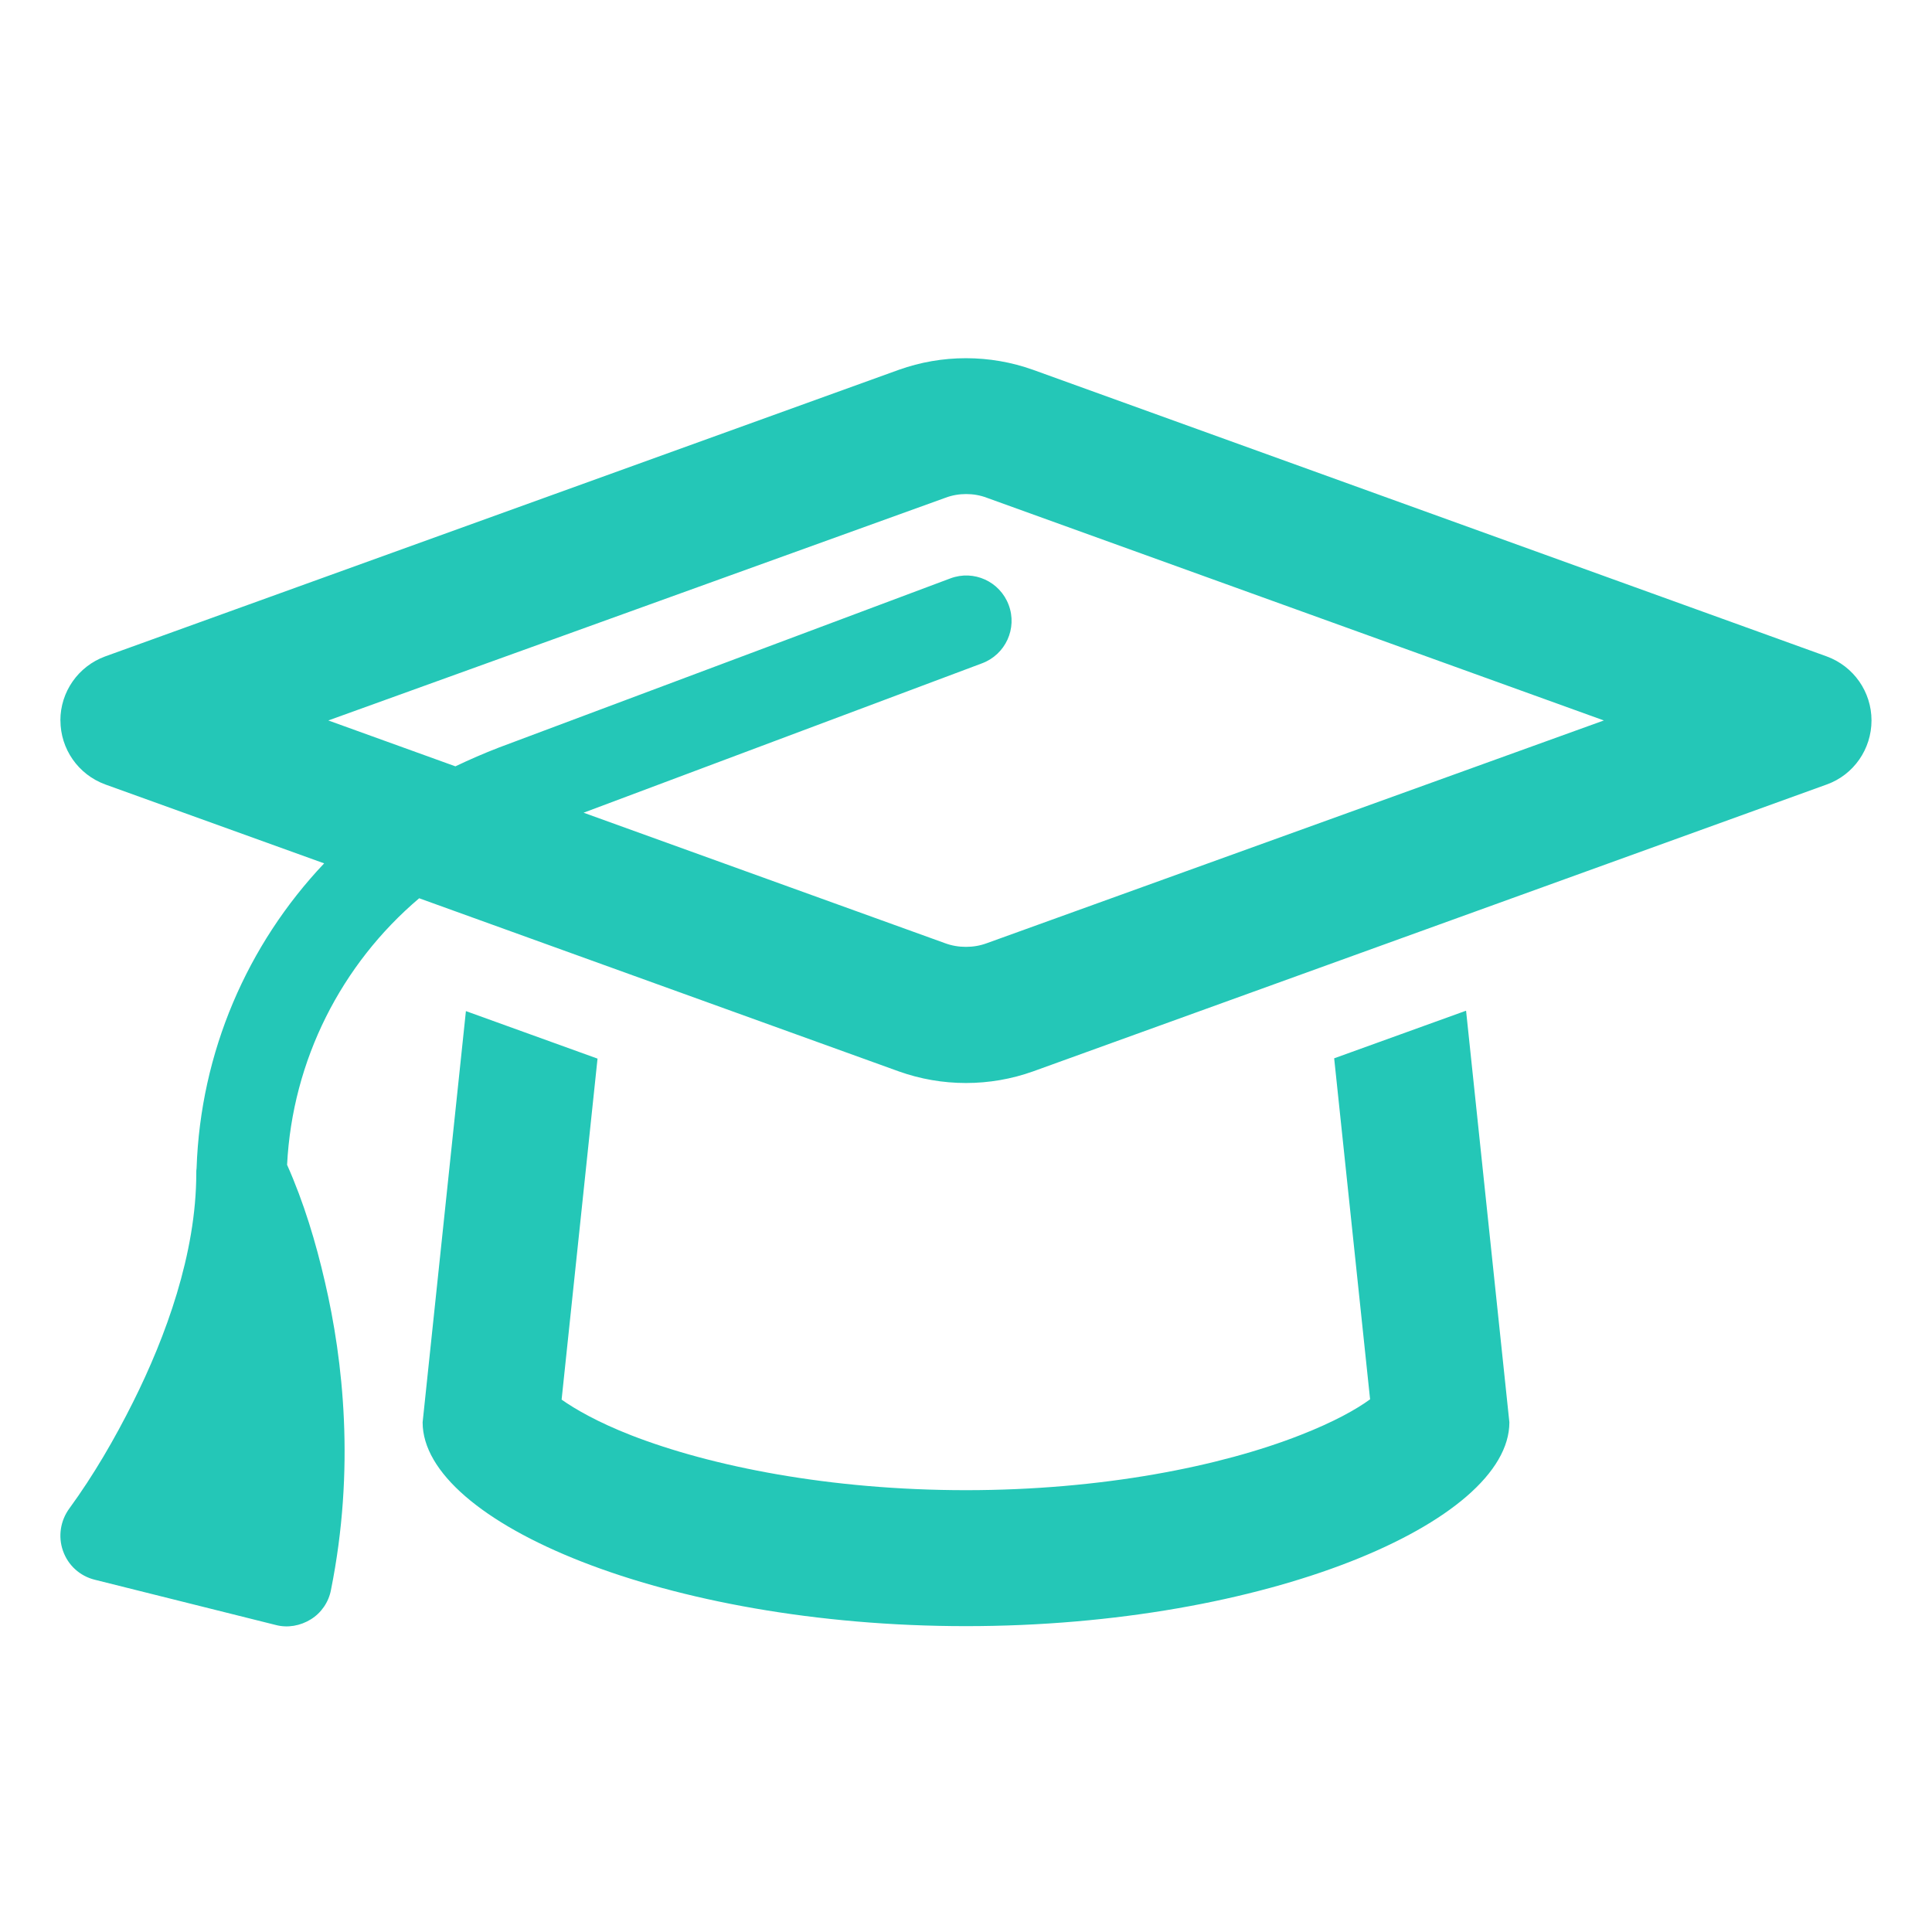
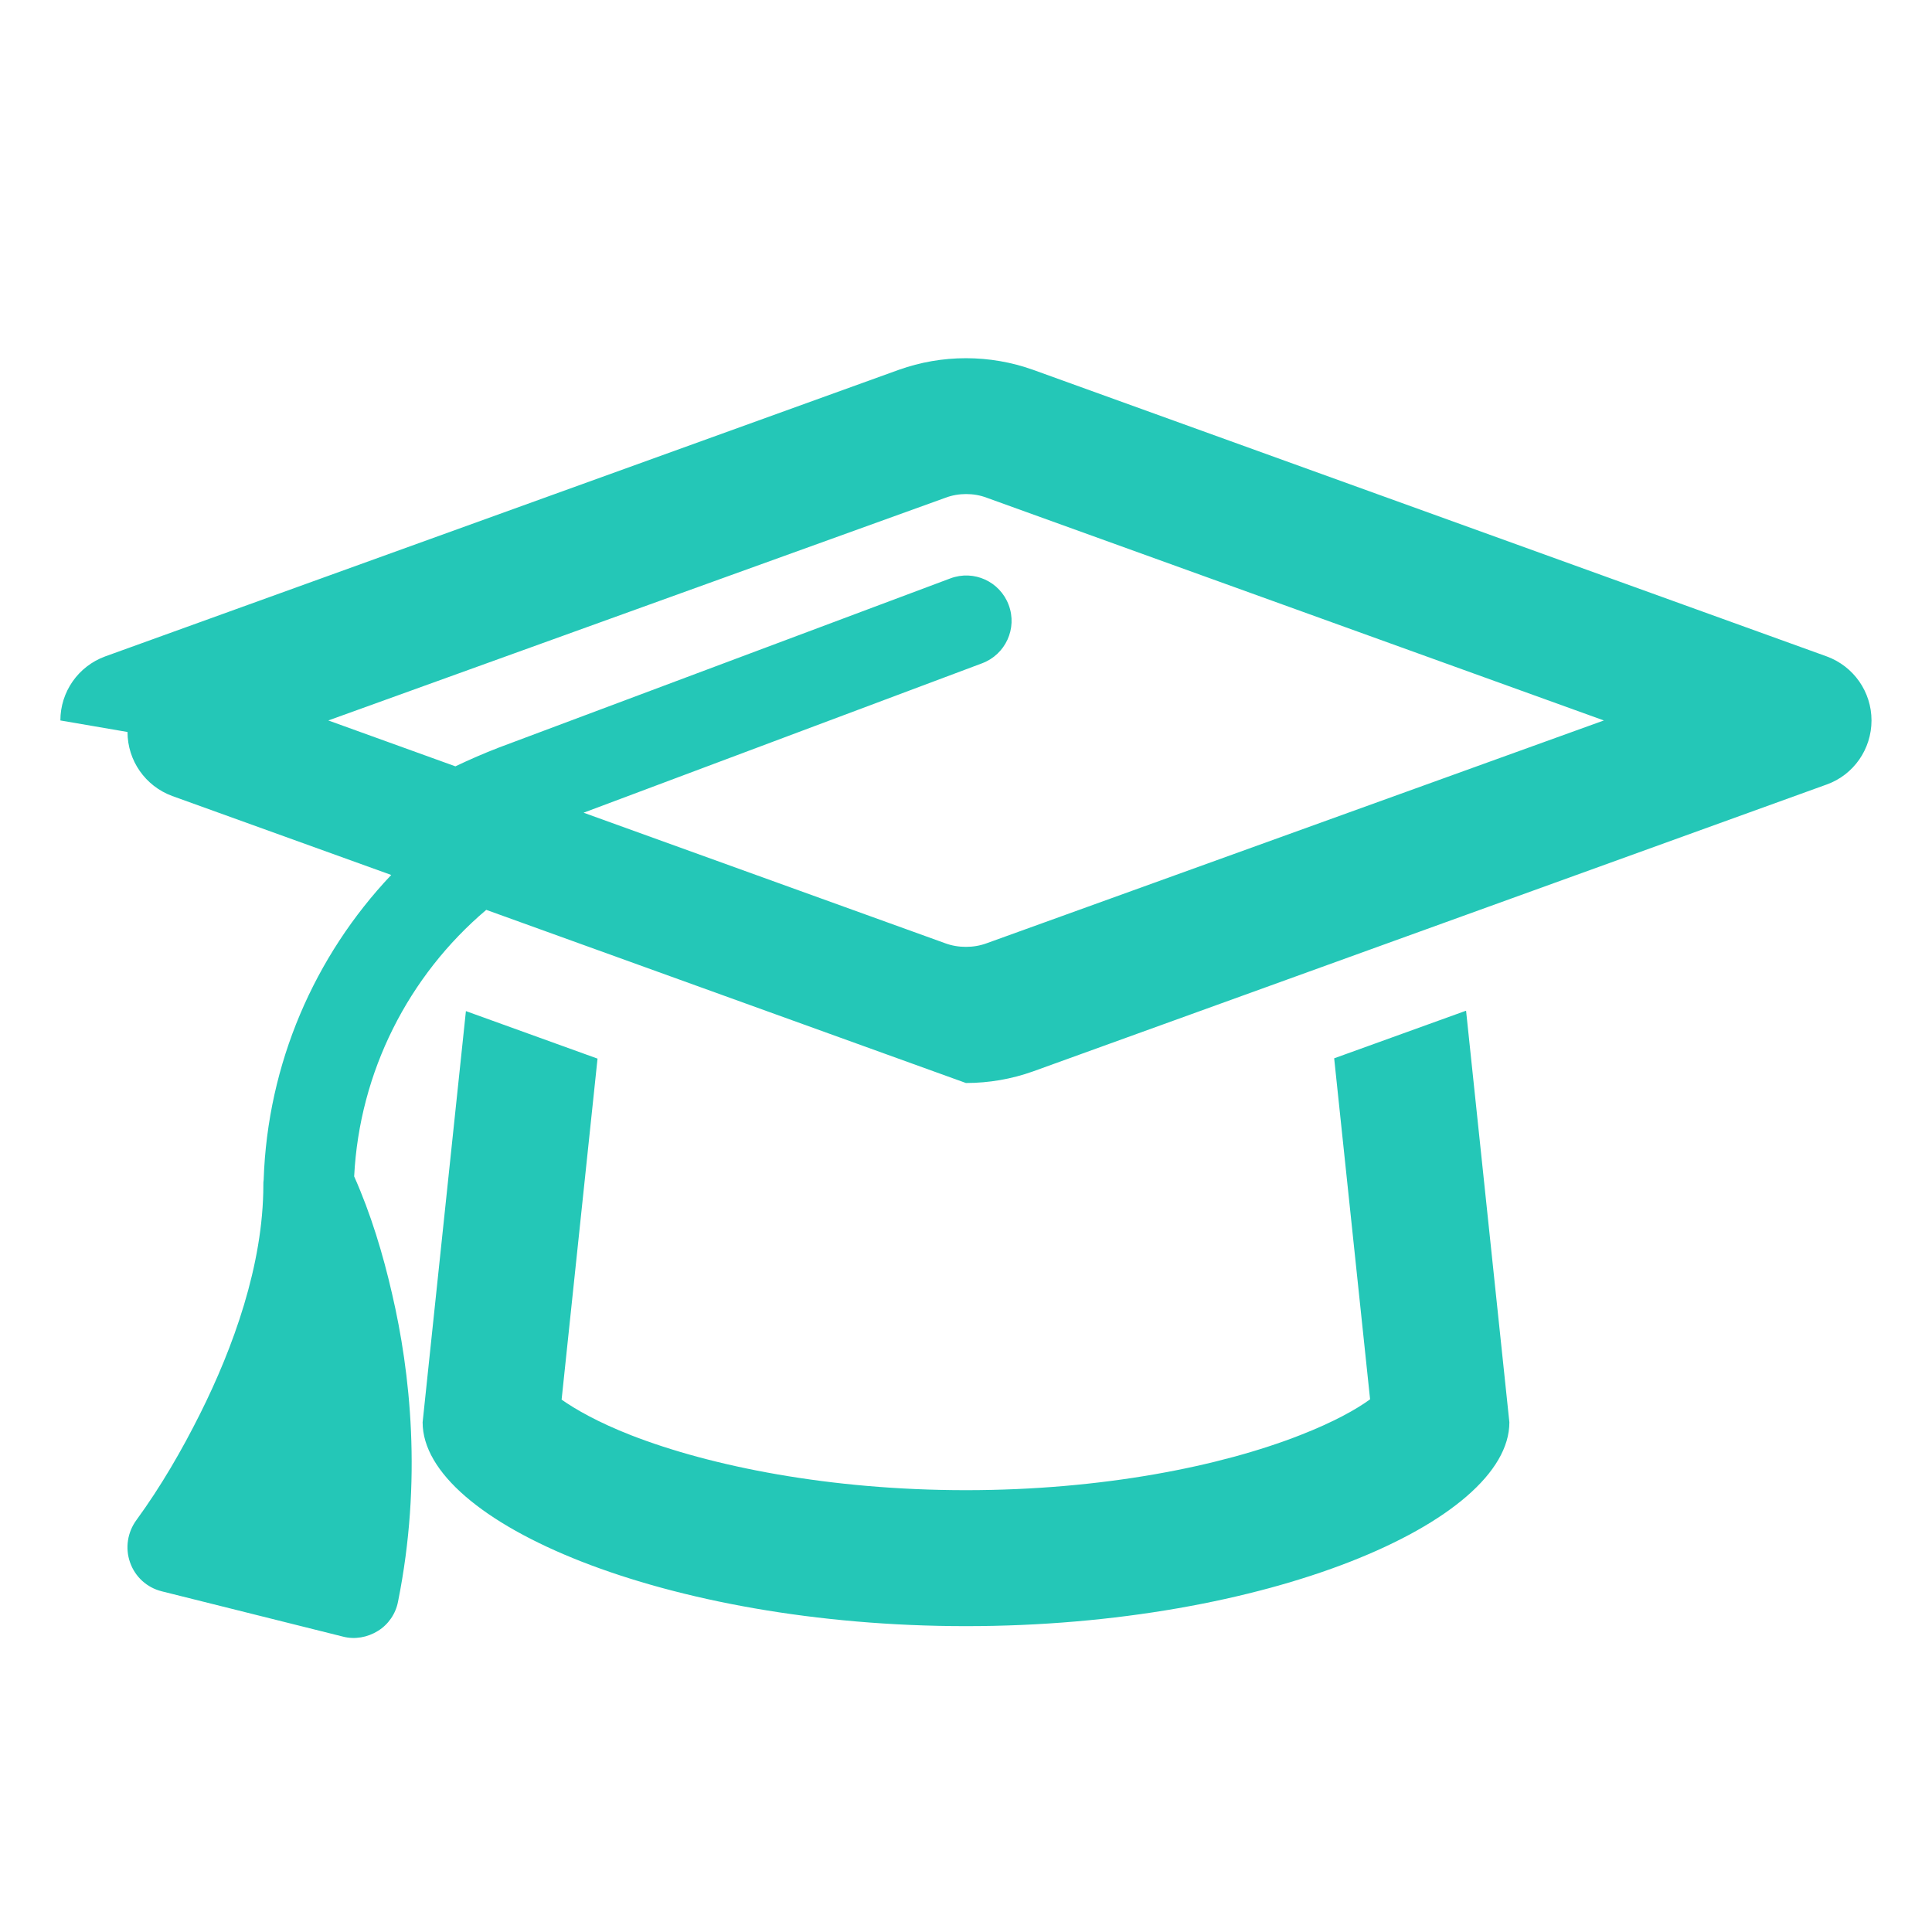
<svg xmlns="http://www.w3.org/2000/svg" id="uuid-2b8292e8-ce13-470d-b38d-482c31b12c89" viewBox="0 0 32 32">
  <defs>
    <style>.uuid-075cb82d-c4e3-4eb7-8d9e-7a21299084a7{fill:#24c7b7;stroke-width:0px;}</style>
  </defs>
-   <path class="uuid-075cb82d-c4e3-4eb7-8d9e-7a21299084a7" d="m1,11.933c0-.474.295-.896.74-1.06l13.148-4.748c.356-.127.731-.192,1.111-.192s.755.065,1.111.192l13.148,4.748c.445.164.74.586.74,1.06s-.295.9-.74,1.06l-13.148,4.753c-.356.127-.731.192-1.111.192s-.755-.065-1.111-.192l-7.945-2.868c-1.289,1.092-2.1,2.681-2.188,4.415.276.619.478,1.289.628,1.945.3,1.289.502,3.089.099,5.096-.038.202-.16.38-.333.487-.174.108-.385.146-.581.094l-3-.75c-.244-.061-.441-.238-.525-.479-.084-.238-.042-.501.107-.703.403-.553.75-1.152,1.055-1.762.539-1.078,1.046-2.457,1.046-3.788,0-.028,0-.056.005-.084.065-1.922.839-3.703,2.113-5.049l-3.628-1.308c-.445-.164-.74-.586-.74-1.06Zm15.005-3.75c-.117,0-.234.019-.347.062l-10.22,3.688,2.105.76c.234-.112.474-.216.717-.31l7.481-2.803c.389-.146.82.051.966.44.146.389-.052.82-.44.966l-6.601,2.475,5.986,2.161c.112.042.229.061.347.061s.234-.019.347-.061l10.219-3.689-10.219-3.688c-.112-.043-.229-.062-.347-.062h.005Zm8.278,8.56l.717,6.815c0,1.655-4.031,3.376-9,3.376s-9-1.721-9-3.376l.717-6.811,2.18.787-.595,5.648c.225.159.6.375,1.153.591,1.326.516,3.295.909,5.545.909s4.219-.394,5.541-.914c.553-.216.928-.427,1.152-.591l-.595-5.648,2.18-.787h.005Zm-15.197,6.216c.006-.013.02-.02.034-.018.014.002.024.013.026.026.01.011.012.025.006.038-.007.013-.021.02-.034.018-.015-.003-.025-.014-.027-.027-.01-.01-.012-.025-.005-.037Zm13.795.058c-.013,0-.025-.007-.031-.019-.006-.011-.004-.024.004-.034.005-.012.016-.02.028-.021.013,0,.024.007.03.018.006.012.005.025-.003.035-.005.012-.016.02-.028.021Z" />
+   <path class="uuid-075cb82d-c4e3-4eb7-8d9e-7a21299084a7" d="m1,11.933c0-.474.295-.896.74-1.06l13.148-4.748c.356-.127.731-.192,1.111-.192s.755.065,1.111.192l13.148,4.748c.445.164.74.586.74,1.06s-.295.9-.74,1.06l-13.148,4.753c-.356.127-.731.192-1.111.192l-7.945-2.868c-1.289,1.092-2.1,2.681-2.188,4.415.276.619.478,1.289.628,1.945.3,1.289.502,3.089.099,5.096-.038.202-.16.38-.333.487-.174.108-.385.146-.581.094l-3-.75c-.244-.061-.441-.238-.525-.479-.084-.238-.042-.501.107-.703.403-.553.75-1.152,1.055-1.762.539-1.078,1.046-2.457,1.046-3.788,0-.028,0-.056.005-.084.065-1.922.839-3.703,2.113-5.049l-3.628-1.308c-.445-.164-.74-.586-.74-1.06Zm15.005-3.75c-.117,0-.234.019-.347.062l-10.22,3.688,2.105.76c.234-.112.474-.216.717-.31l7.481-2.803c.389-.146.82.051.966.44.146.389-.052.82-.44.966l-6.601,2.475,5.986,2.161c.112.042.229.061.347.061s.234-.019.347-.061l10.219-3.689-10.219-3.688c-.112-.043-.229-.062-.347-.062h.005Zm8.278,8.56l.717,6.815c0,1.655-4.031,3.376-9,3.376s-9-1.721-9-3.376l.717-6.811,2.18.787-.595,5.648c.225.159.6.375,1.153.591,1.326.516,3.295.909,5.545.909s4.219-.394,5.541-.914c.553-.216.928-.427,1.152-.591l-.595-5.648,2.18-.787h.005Zm-15.197,6.216c.006-.013.02-.02.034-.018.014.002.024.013.026.026.01.011.012.025.006.038-.007.013-.021.02-.034.018-.015-.003-.025-.014-.027-.027-.01-.01-.012-.025-.005-.037Zm13.795.058c-.013,0-.025-.007-.031-.019-.006-.011-.004-.024.004-.034.005-.012.016-.02.028-.021.013,0,.024.007.03.018.006.012.005.025-.003.035-.005.012-.016.02-.028.021Z" />
</svg>